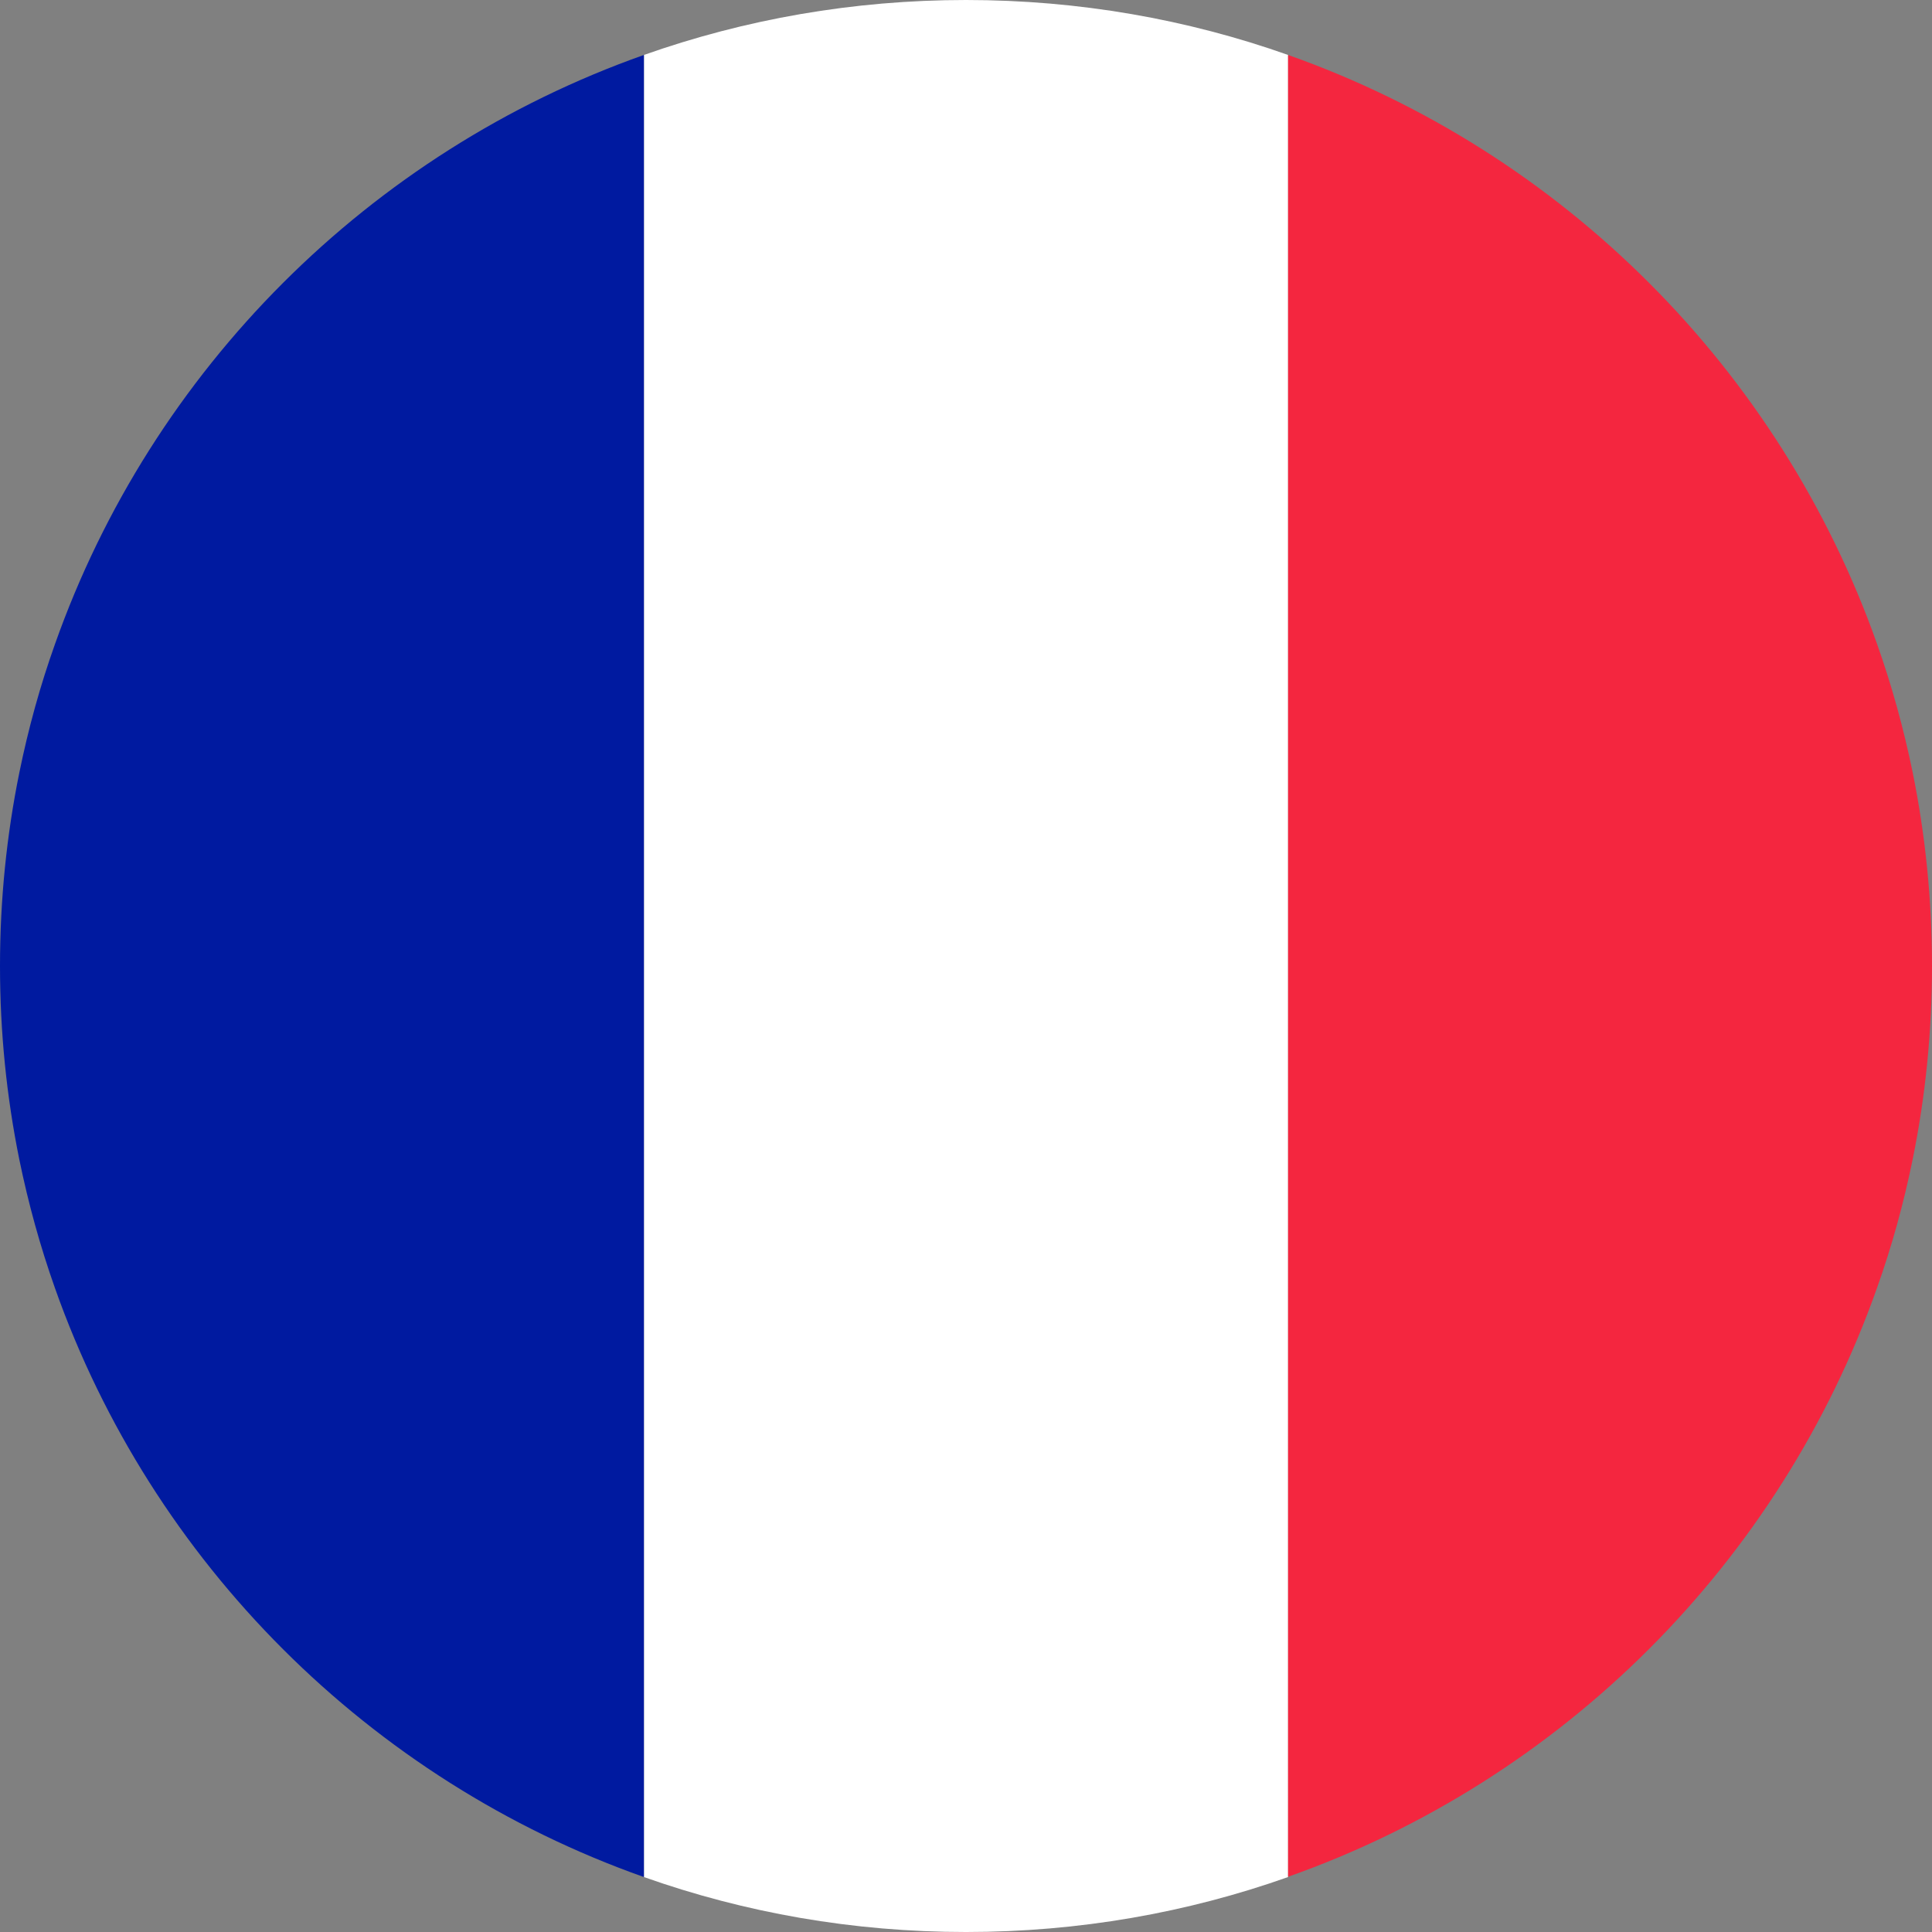
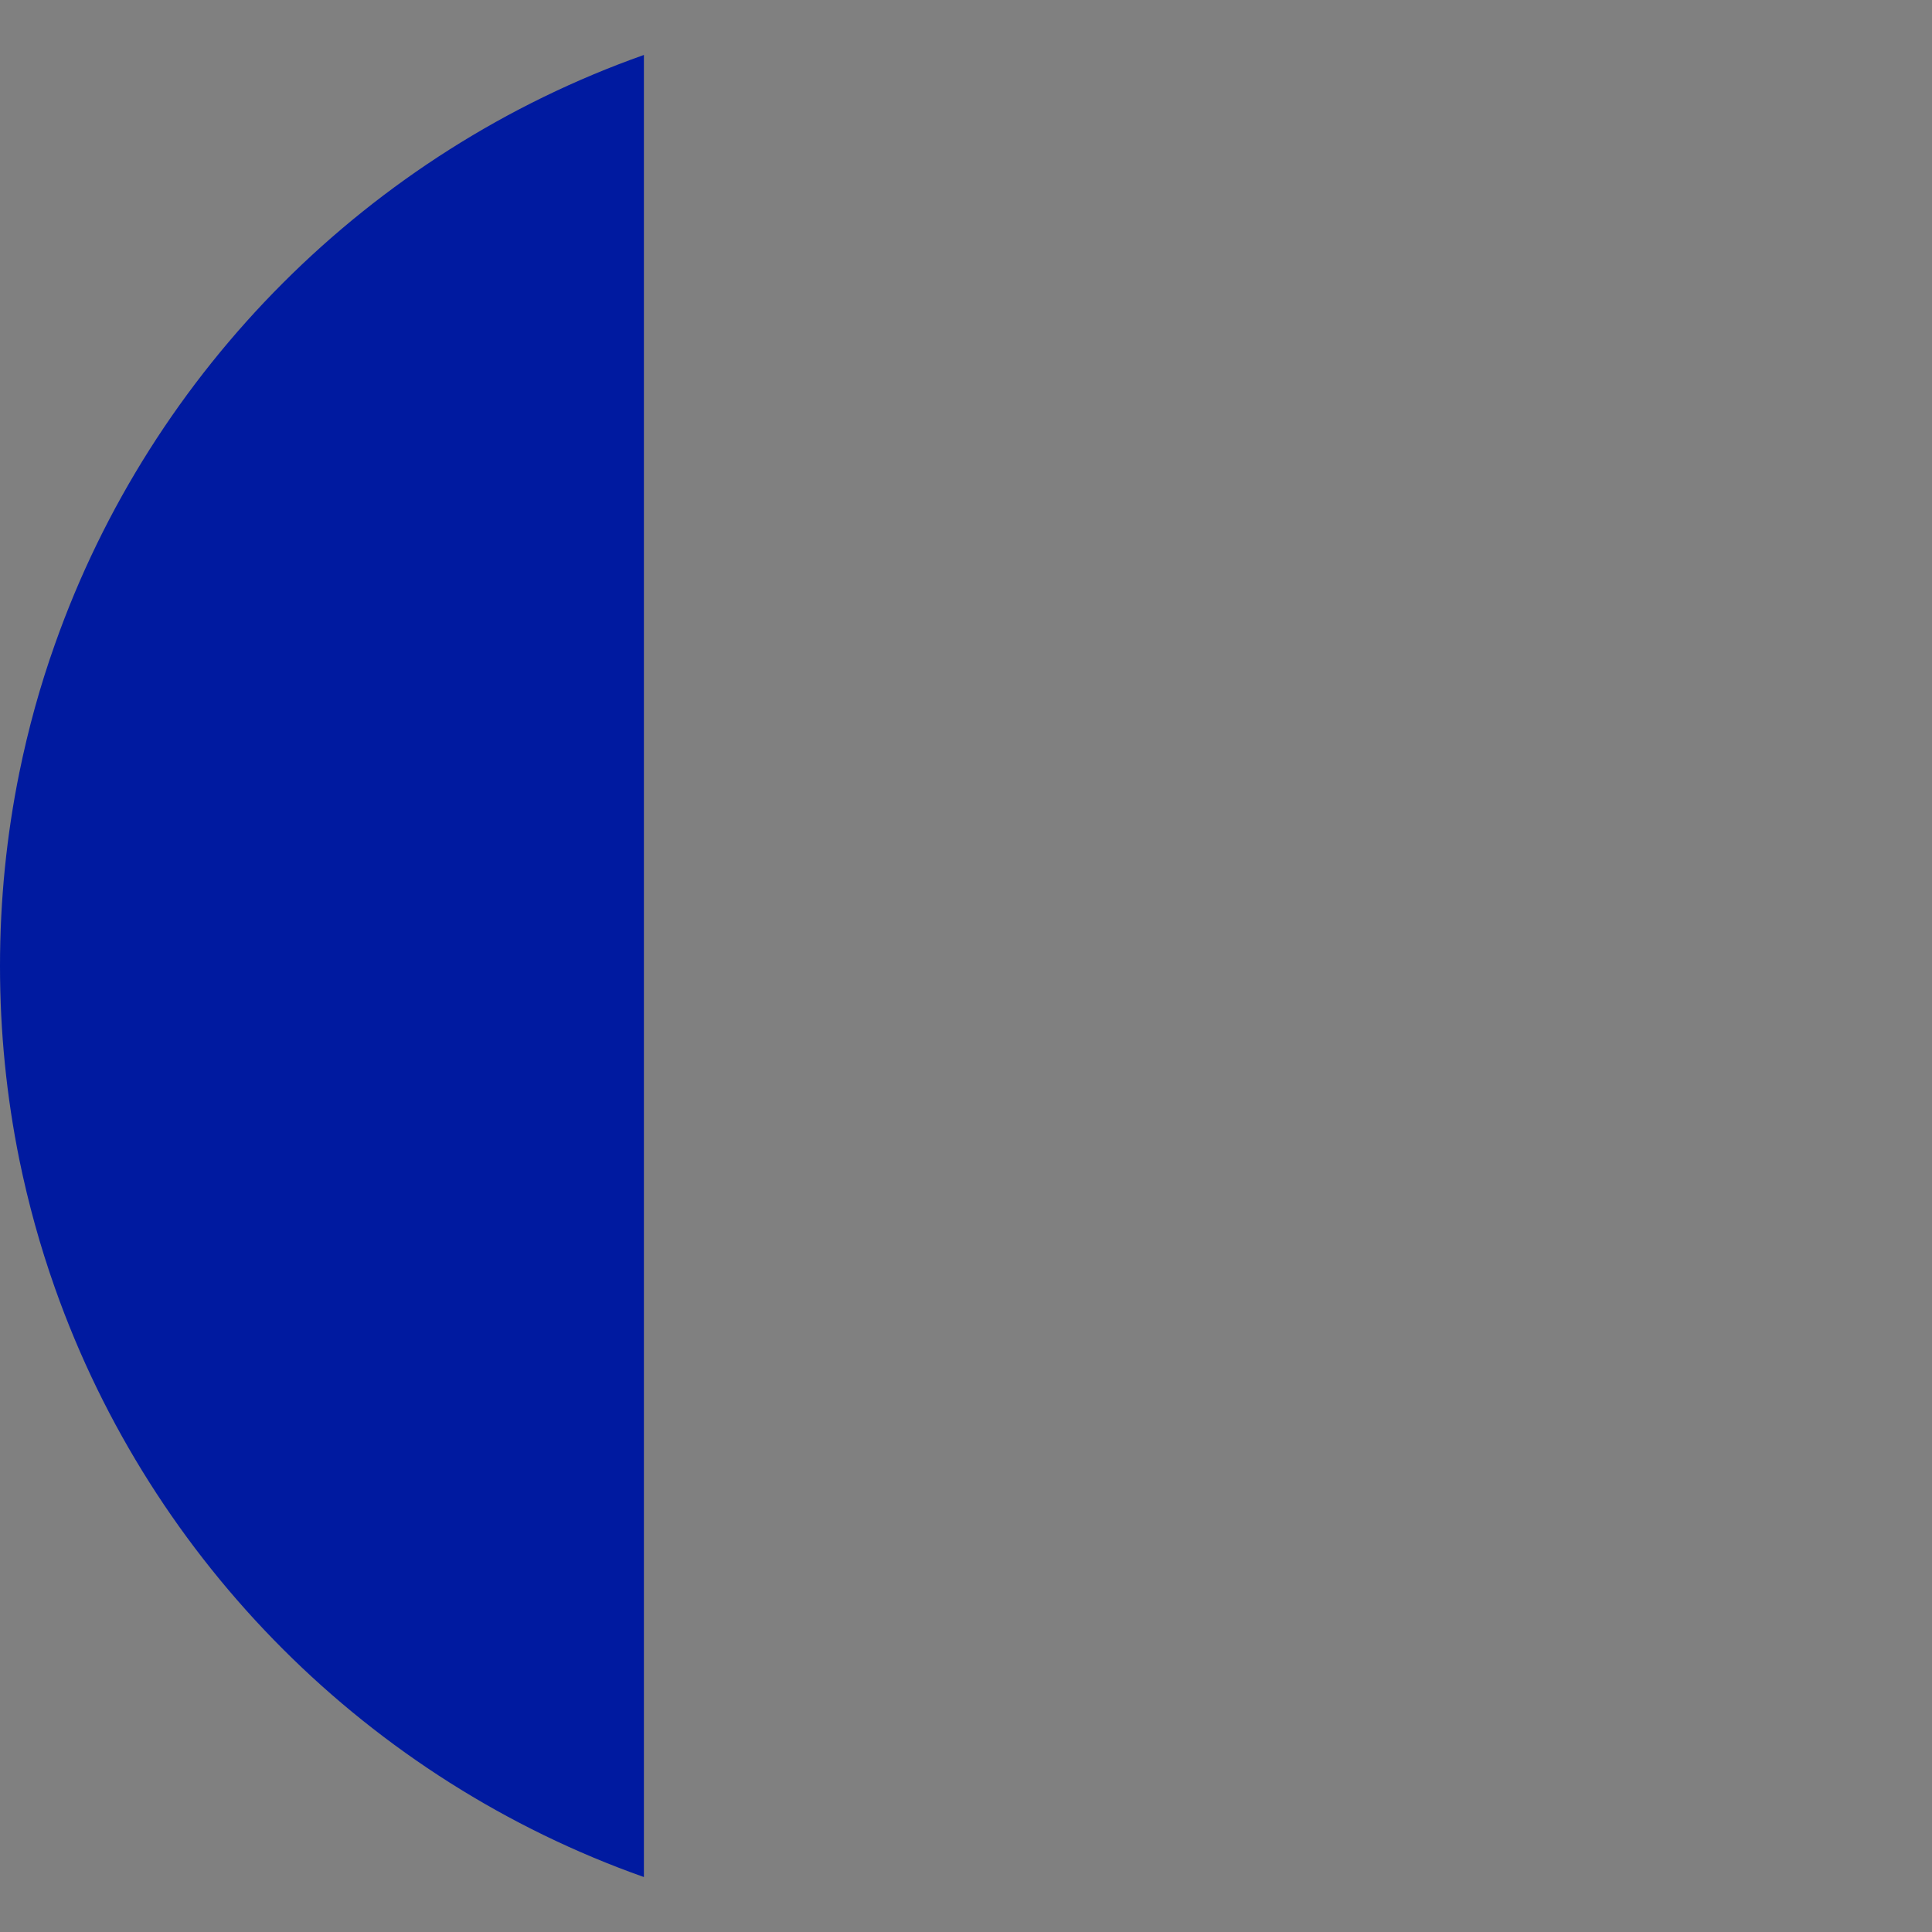
<svg xmlns="http://www.w3.org/2000/svg" fill="#000000" height="731.2" preserveAspectRatio="xMidYMid meet" version="1" viewBox="0.0 0.0 731.2 731.2" width="731.2" zoomAndPan="magnify">
  <rect x="0.0" y="0.0" width="731.2" height="731.2" fill="#808080" stroke="none" />
  <g>
    <g id="change1_1">
-       <path d="M487.5,20.8v689.6c-38.1,13.5-79.1,20.8-121.9,20.8s-83.8-7.3-121.9-20.8V20.8C281.9,7.3,322.9,0,365.6,0 S449.4,7.3,487.5,20.8z" fill="#ffffff" />
-     </g>
+       </g>
    <g id="change2_1">
-       <path d="M731.2,365.6c0,25-2.5,49.5-7.3,73.1c-3.4,16.7-7.9,33-13.5,48.7c-36.7,103.9-119,186.2-222.9,222.9V20.8 c103.9,36.7,186.2,119.1,222.9,222.9c5.6,15.8,10.1,32.1,13.5,48.7C728.7,316.1,731.2,340.6,731.2,365.6z" fill="#f4263f" />
-     </g>
+       </g>
    <g id="change3_1">
      <path d="M243.7,20.8v689.6C139.9,673.7,57.5,591.4,20.8,487.5c-5.6-15.8-10.1-32.1-13.5-48.7 C2.5,415.1,0,390.7,0,365.6c0-25,2.5-49.5,7.3-73.1c3.4-16.7,7.9-33,13.5-48.7C57.5,139.9,139.9,57.5,243.7,20.8z" fill="#001aa0" />
    </g>
  </g>
</svg>